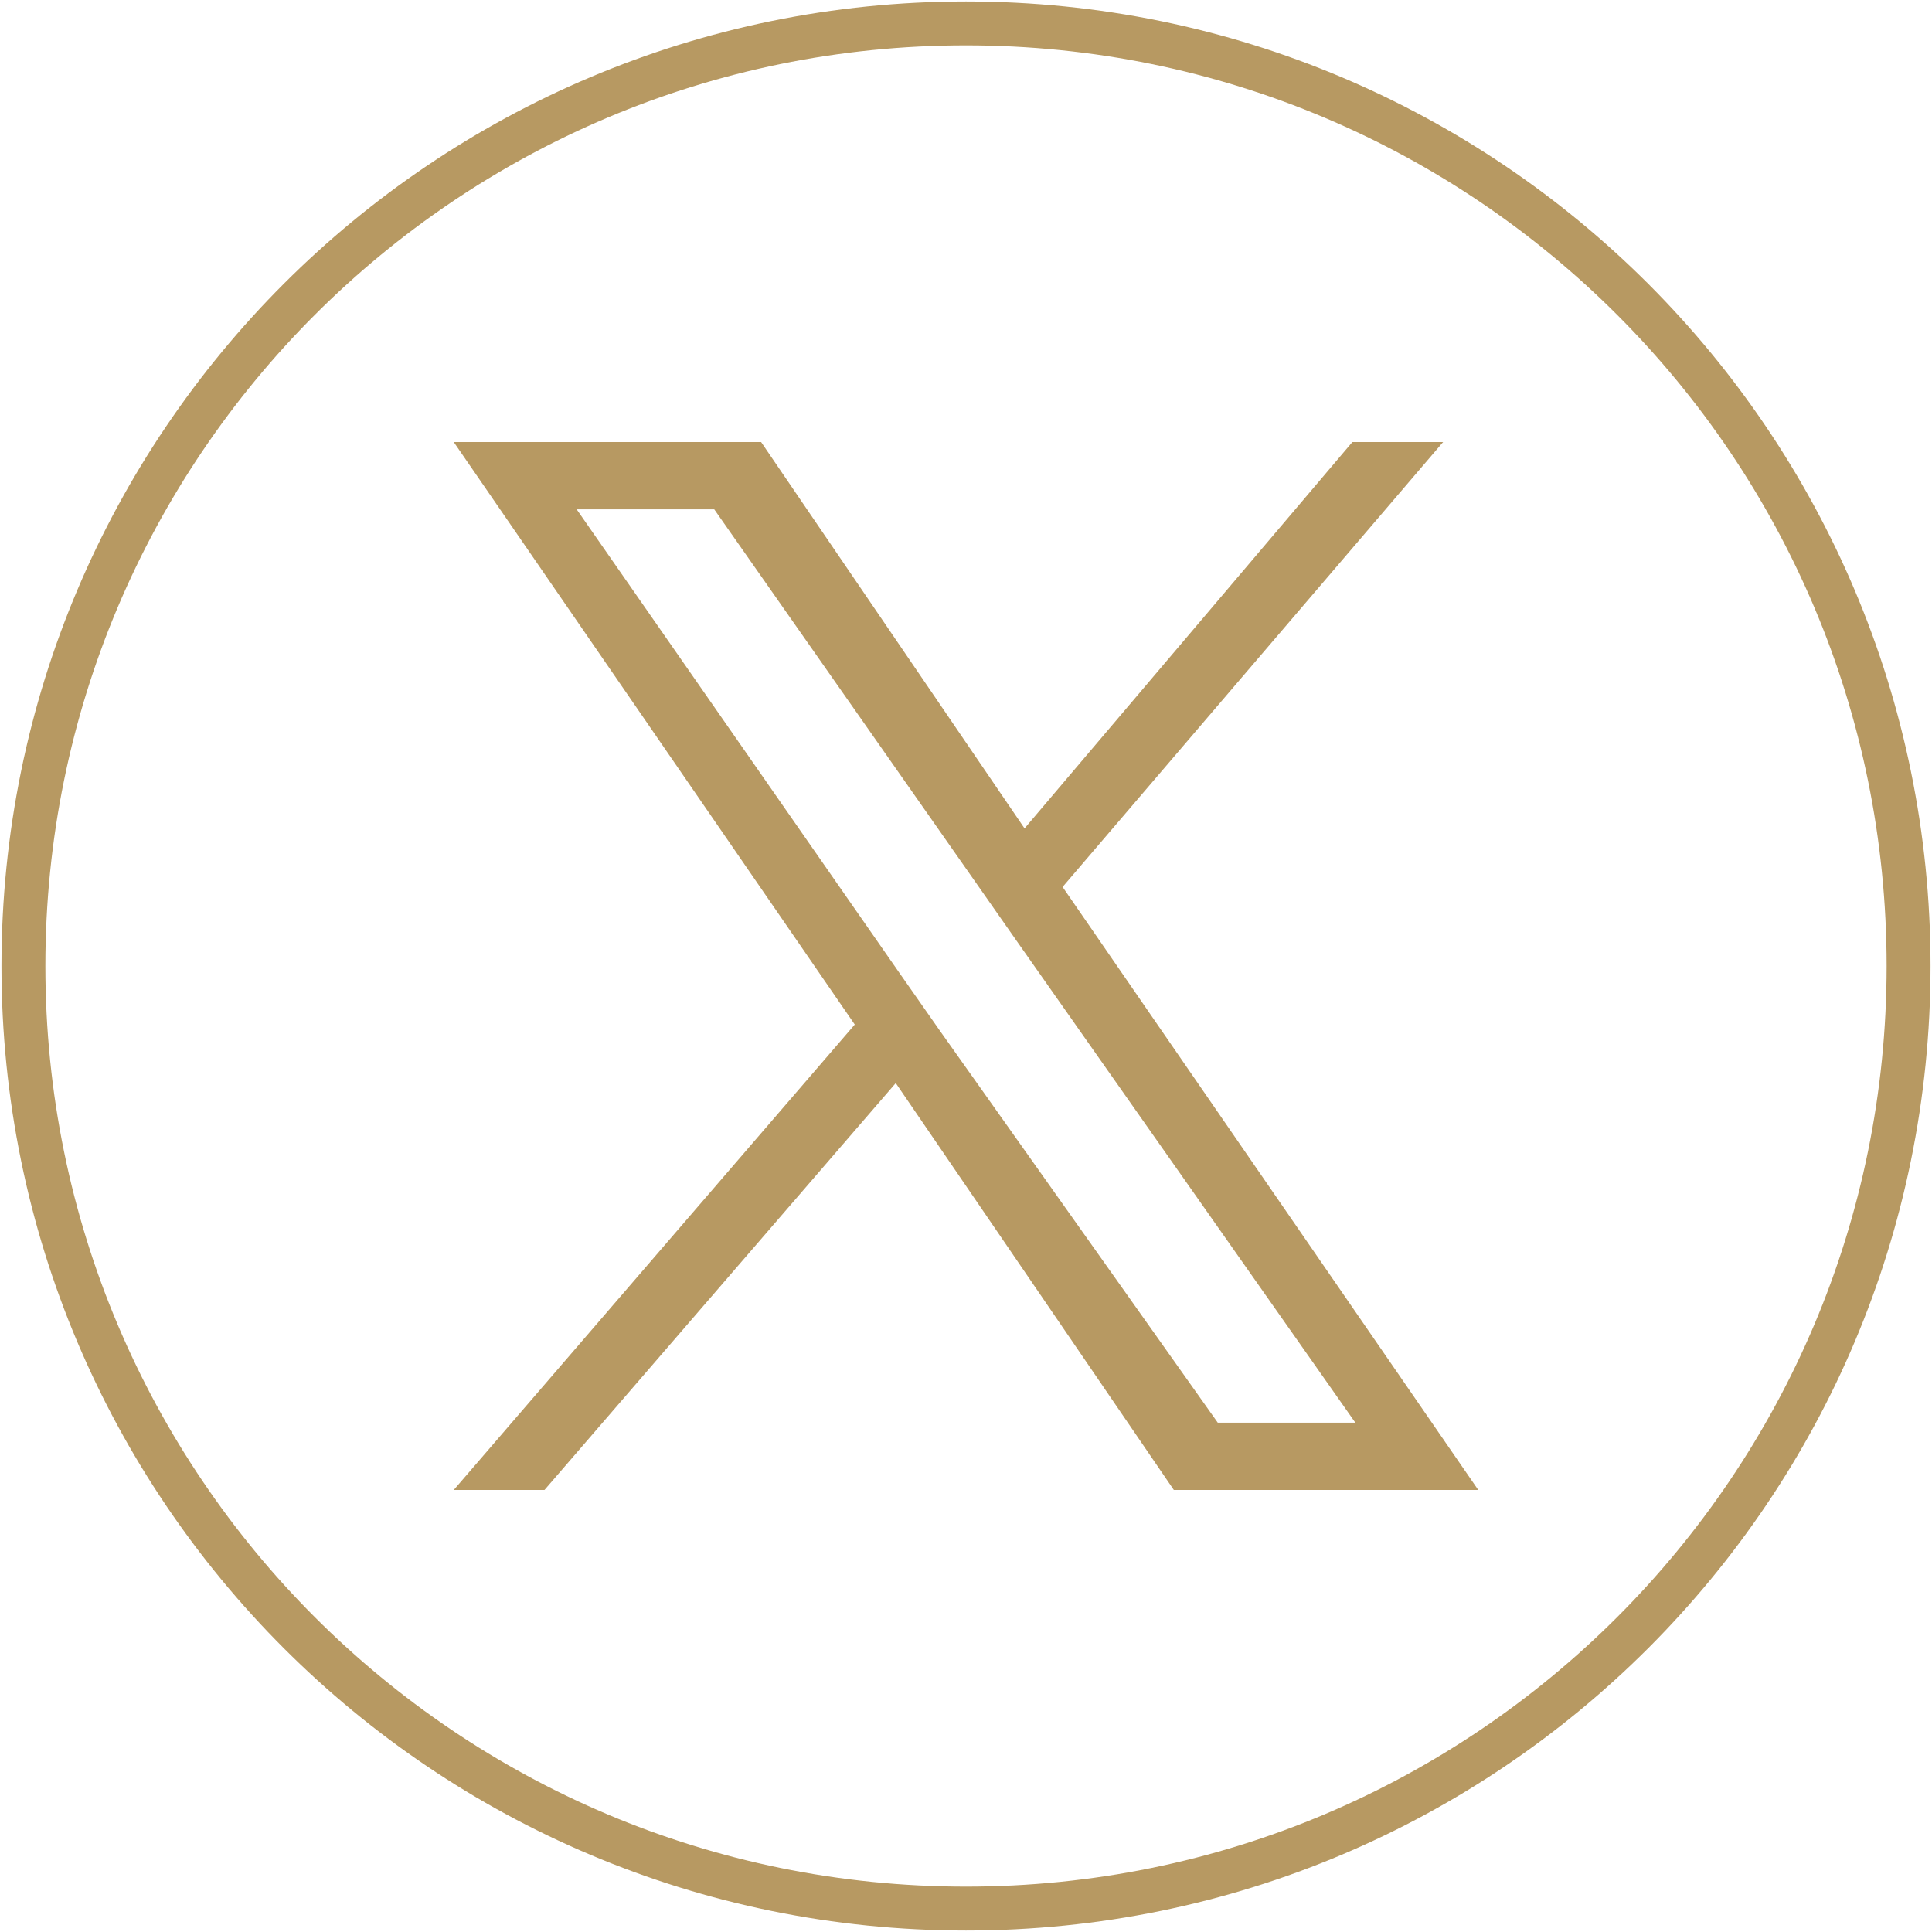
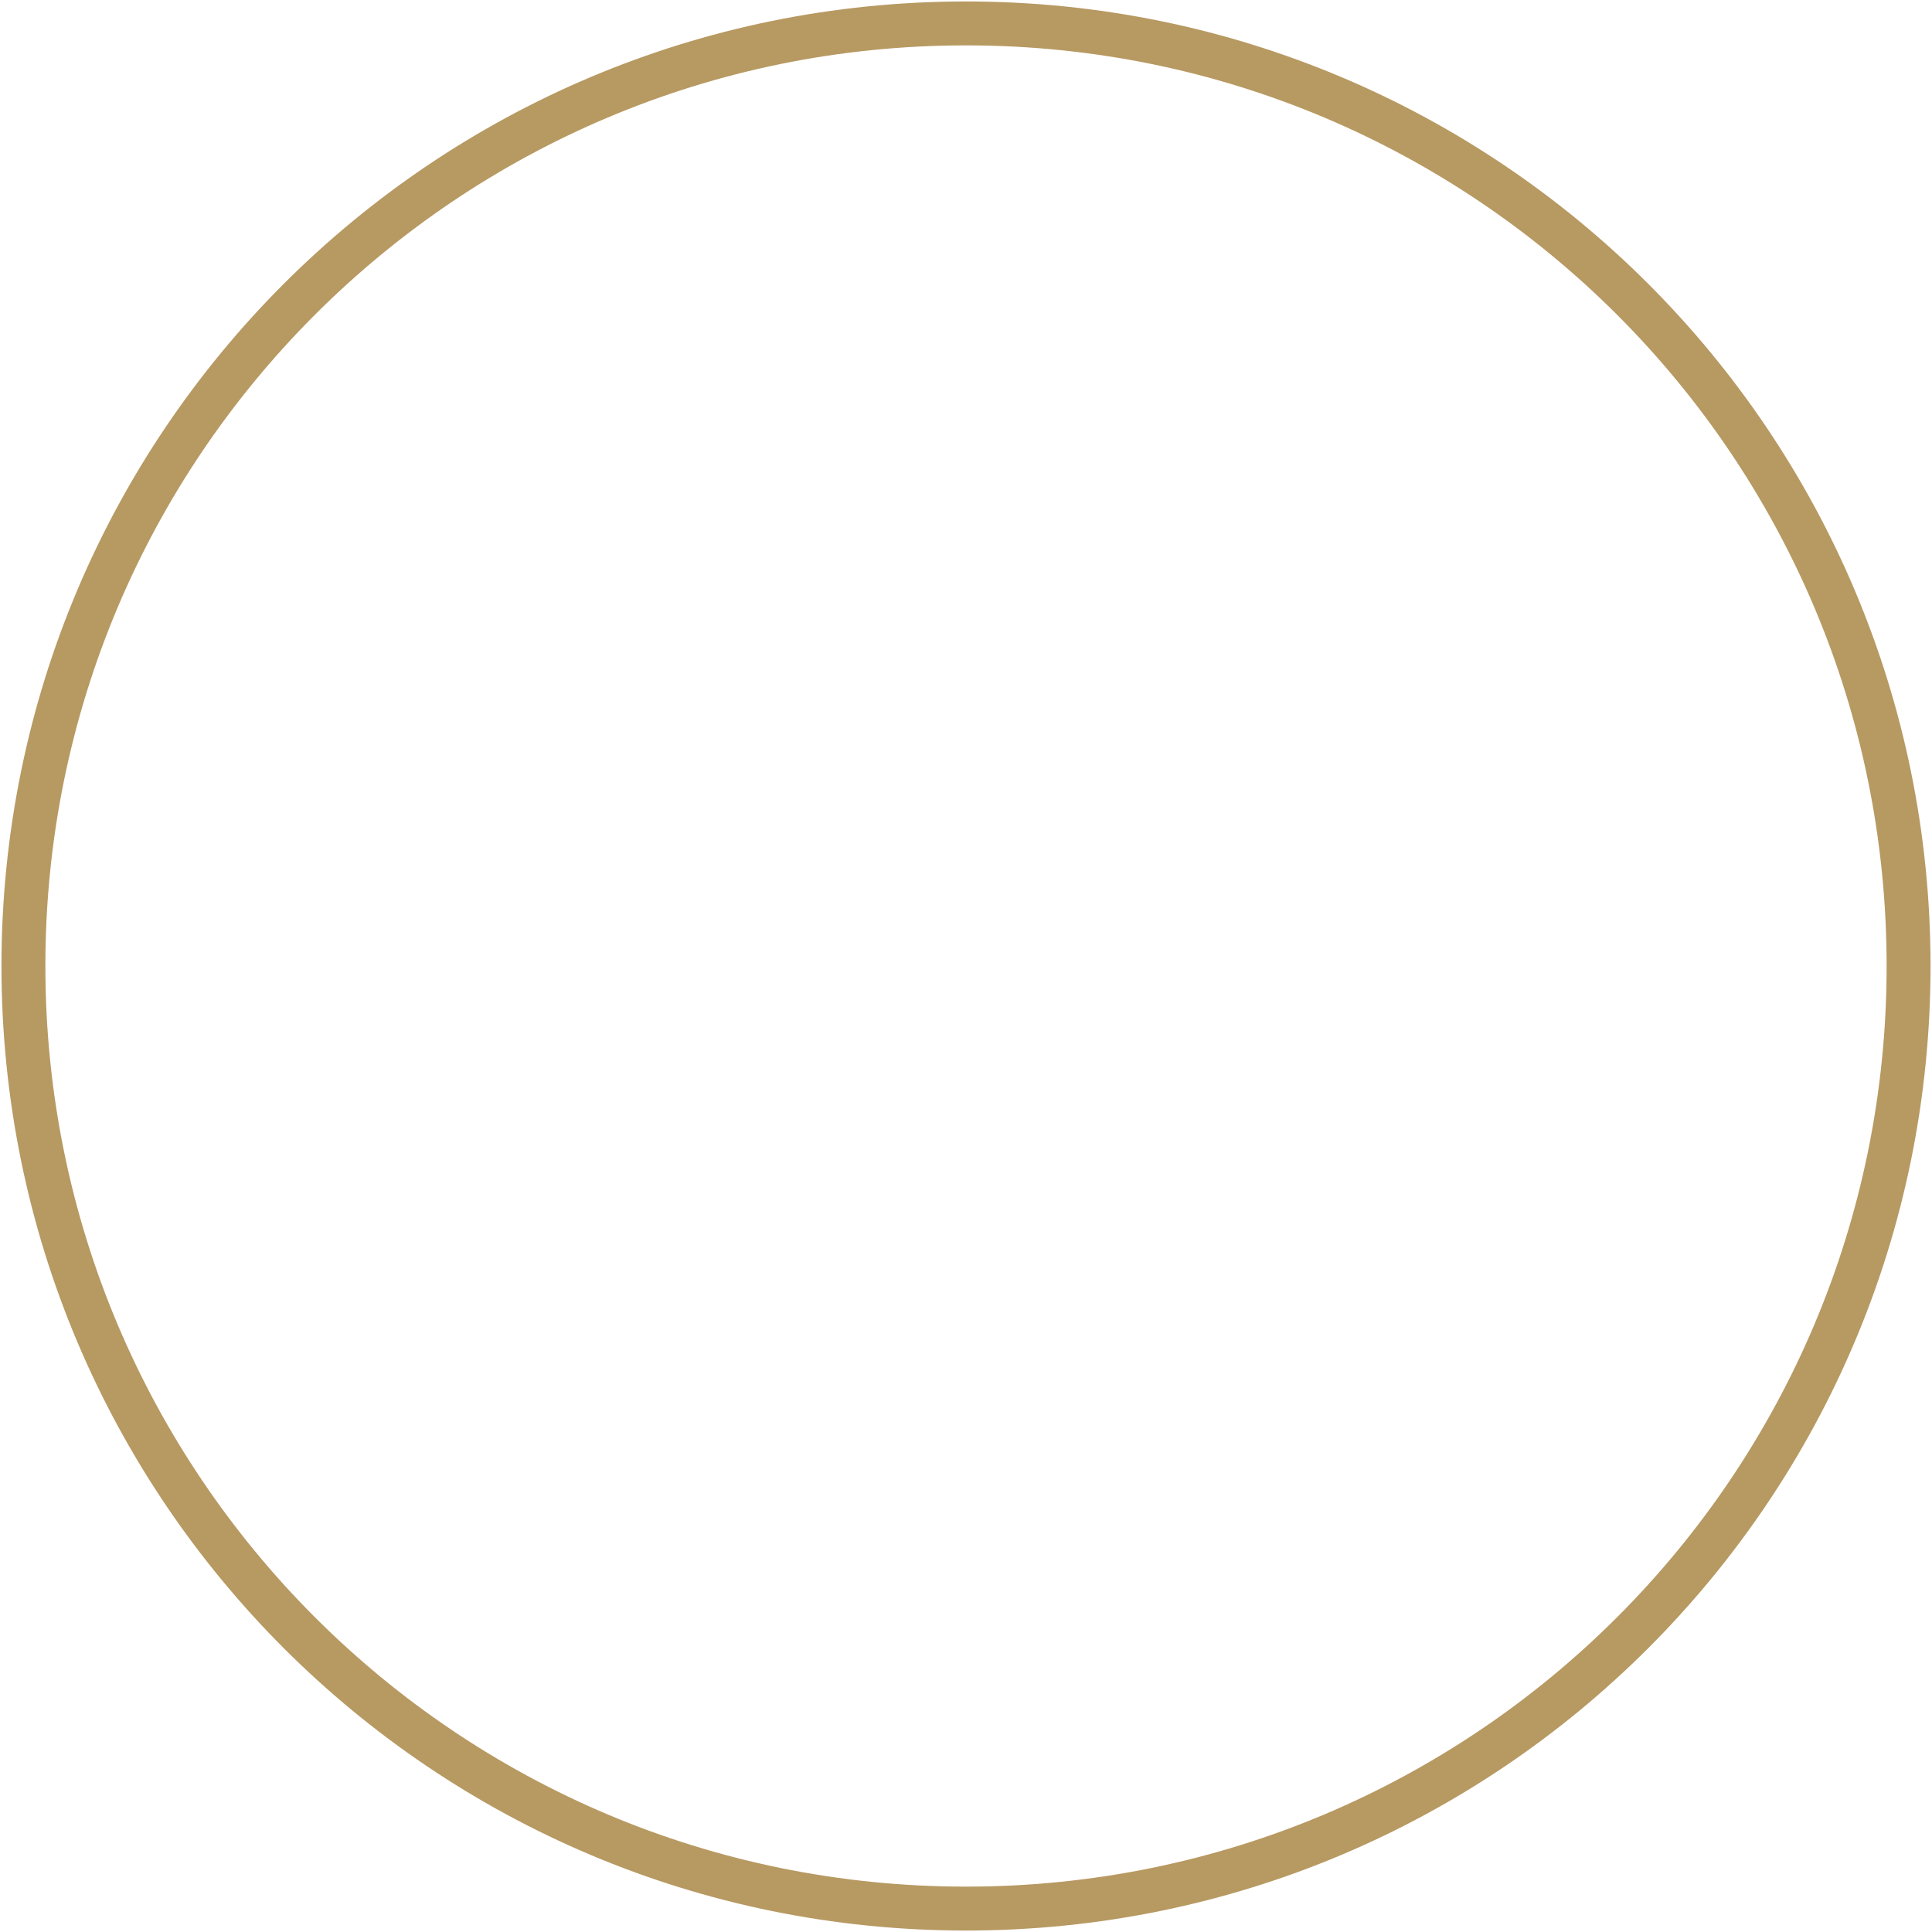
<svg xmlns="http://www.w3.org/2000/svg" version="1.1" id="Layer_1" x="0px" y="0px" viewBox="0 0 66 66" style="enable-background:new 0 0 66 66;" xml:space="preserve">
  <style type="text/css">
	.st0{fill:none;}
	.st1{fill:none;stroke:#B79962;stroke-width:1.5;stroke-miterlimit:10;}
	.st2{fill:#B79962;}
</style>
  <g>
    <rect y="0" class="st0" width="66" height="66" />
    <path class="st1" d="M33,65.2c17.8,0,32.2-14.4,32.2-32.2S50.8,0.8,33,0.8C15.2,0.8,0.8,15.2,0.8,33S15.2,65.2,33,65.2z" />
-     <path class="st2" d="M36.3,30.3l13-15.2h-3.1L35,28.3l-9-13.2H15.5L29.2,35L15.5,50.9h3.1l12-13.9l9.5,13.9h10.4L36.3,30.3   L36.3,30.3z M32.1,35.2l-1.4-2l-11-15.8h4.7l8.9,12.7l1.4,2l11.6,16.5h-4.7L32.1,35.2L32.1,35.2z" />
  </g>
</svg>